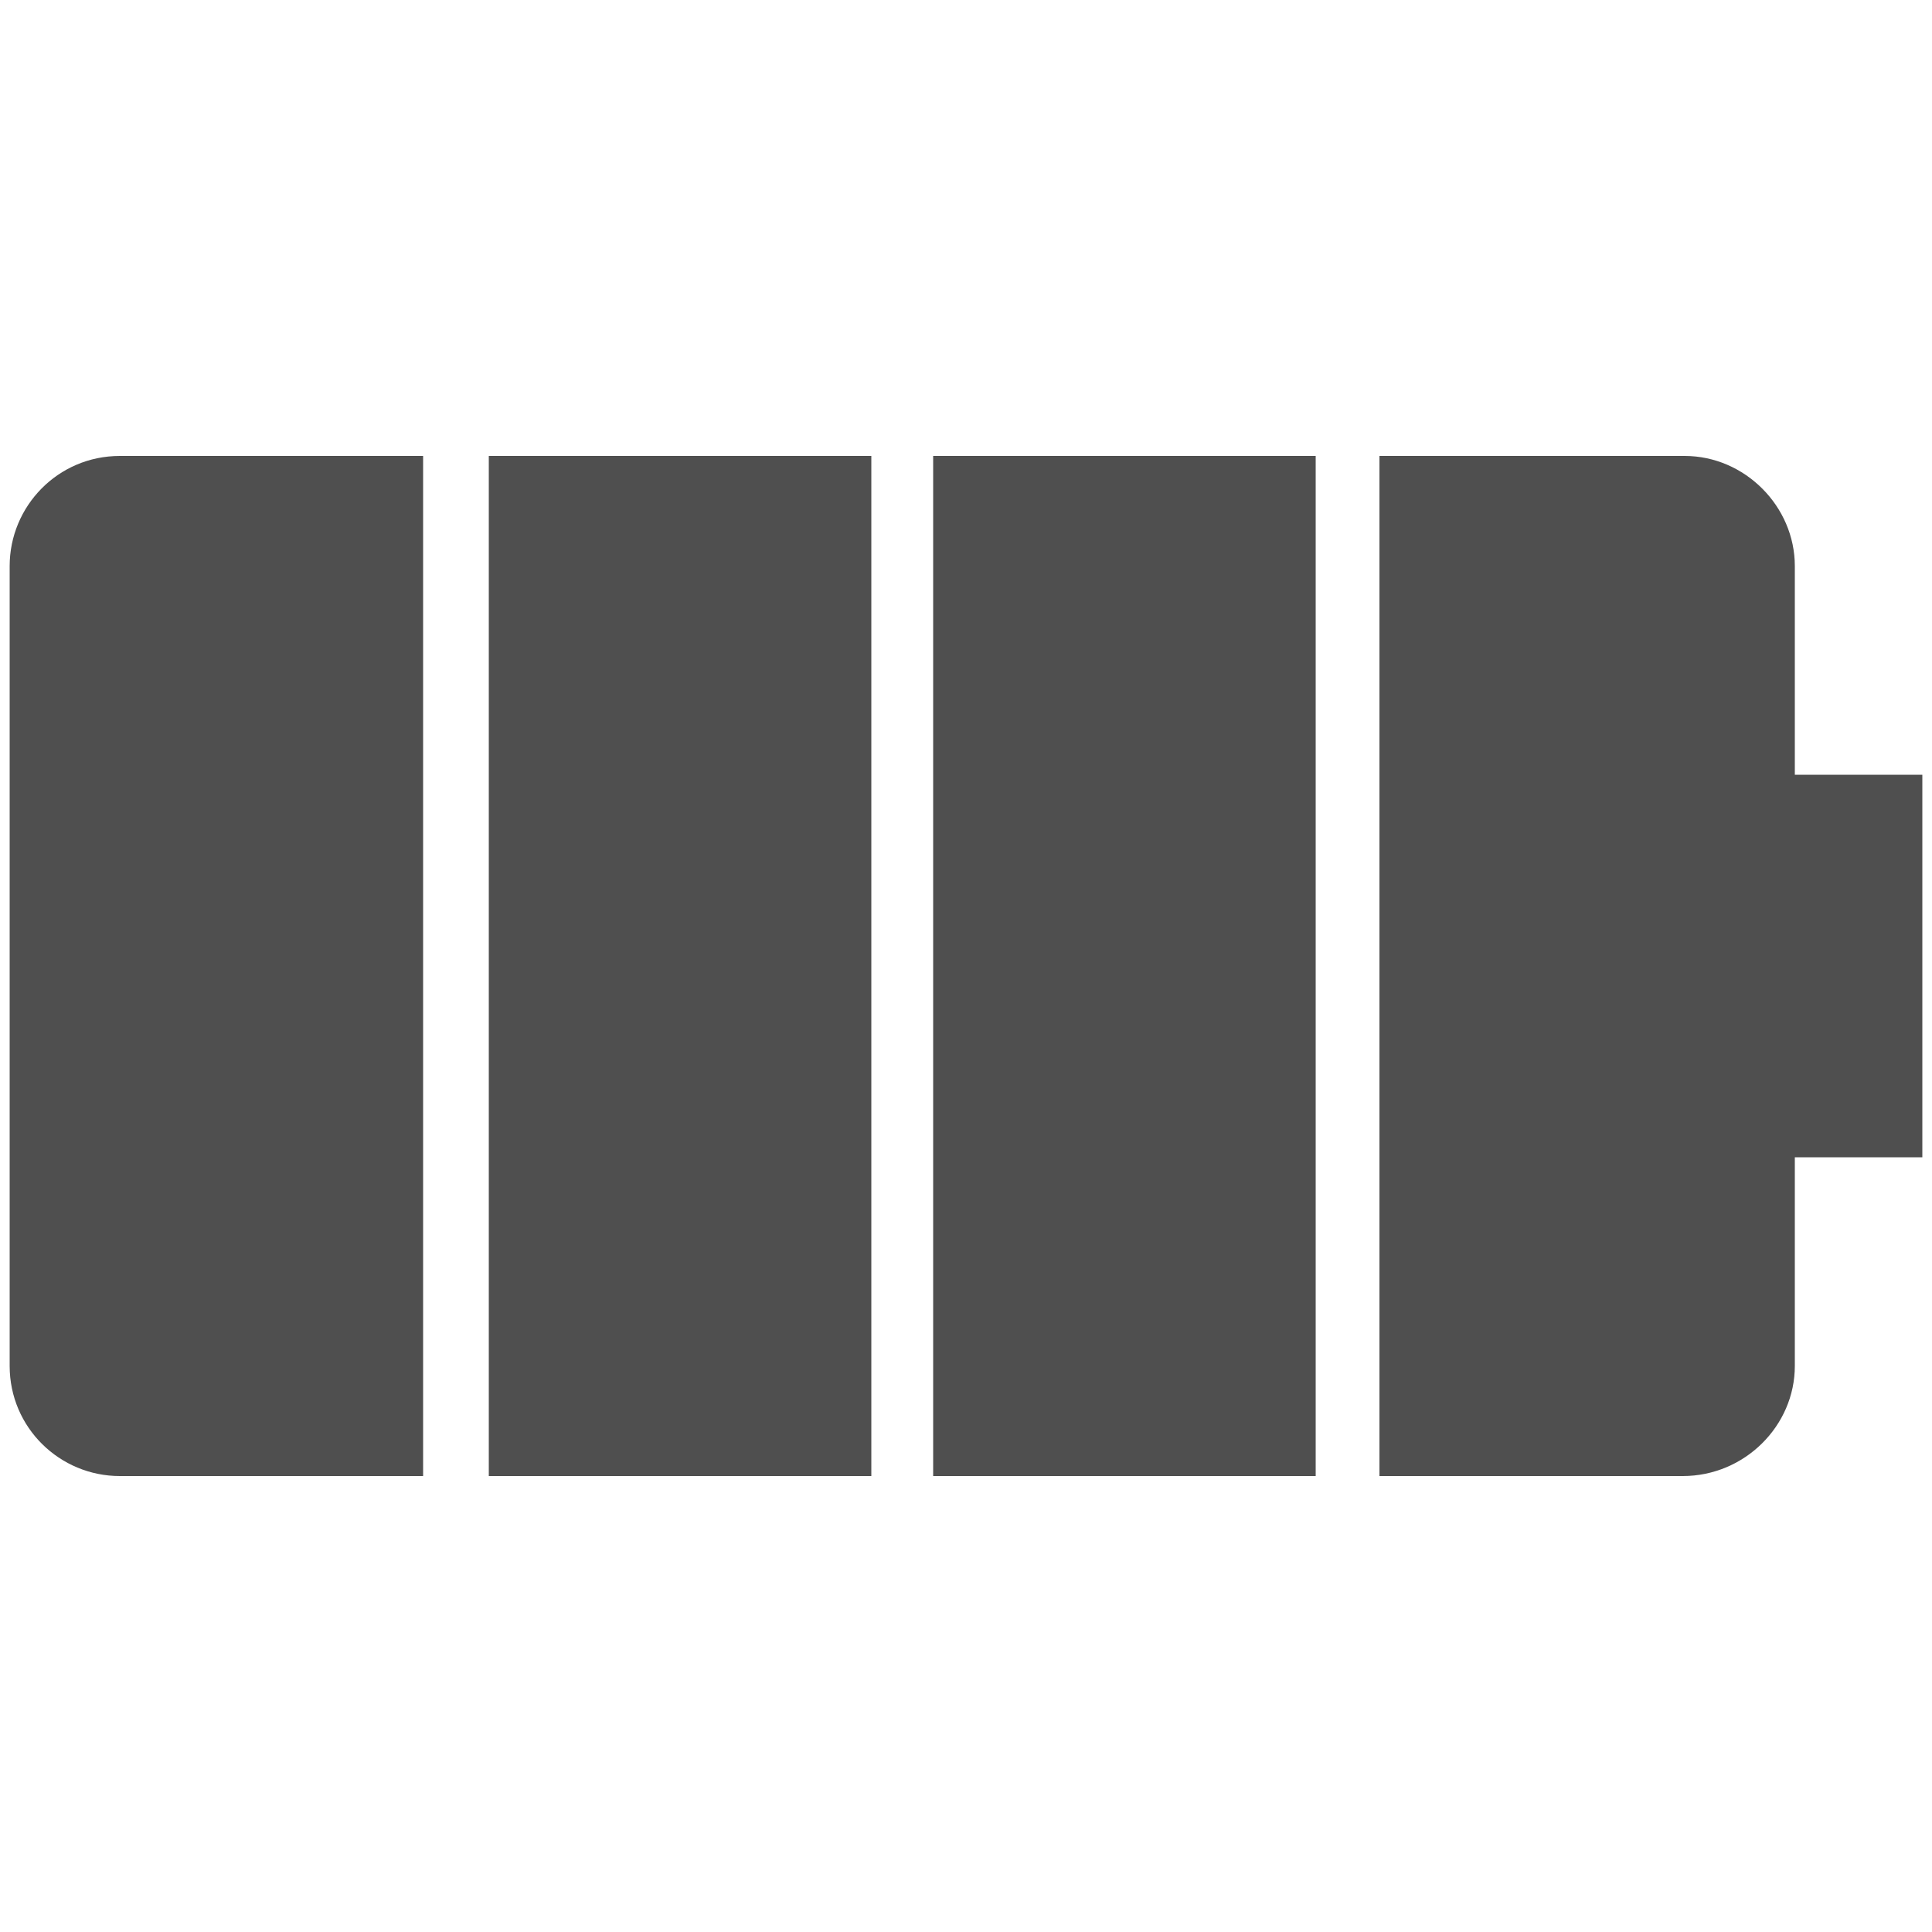
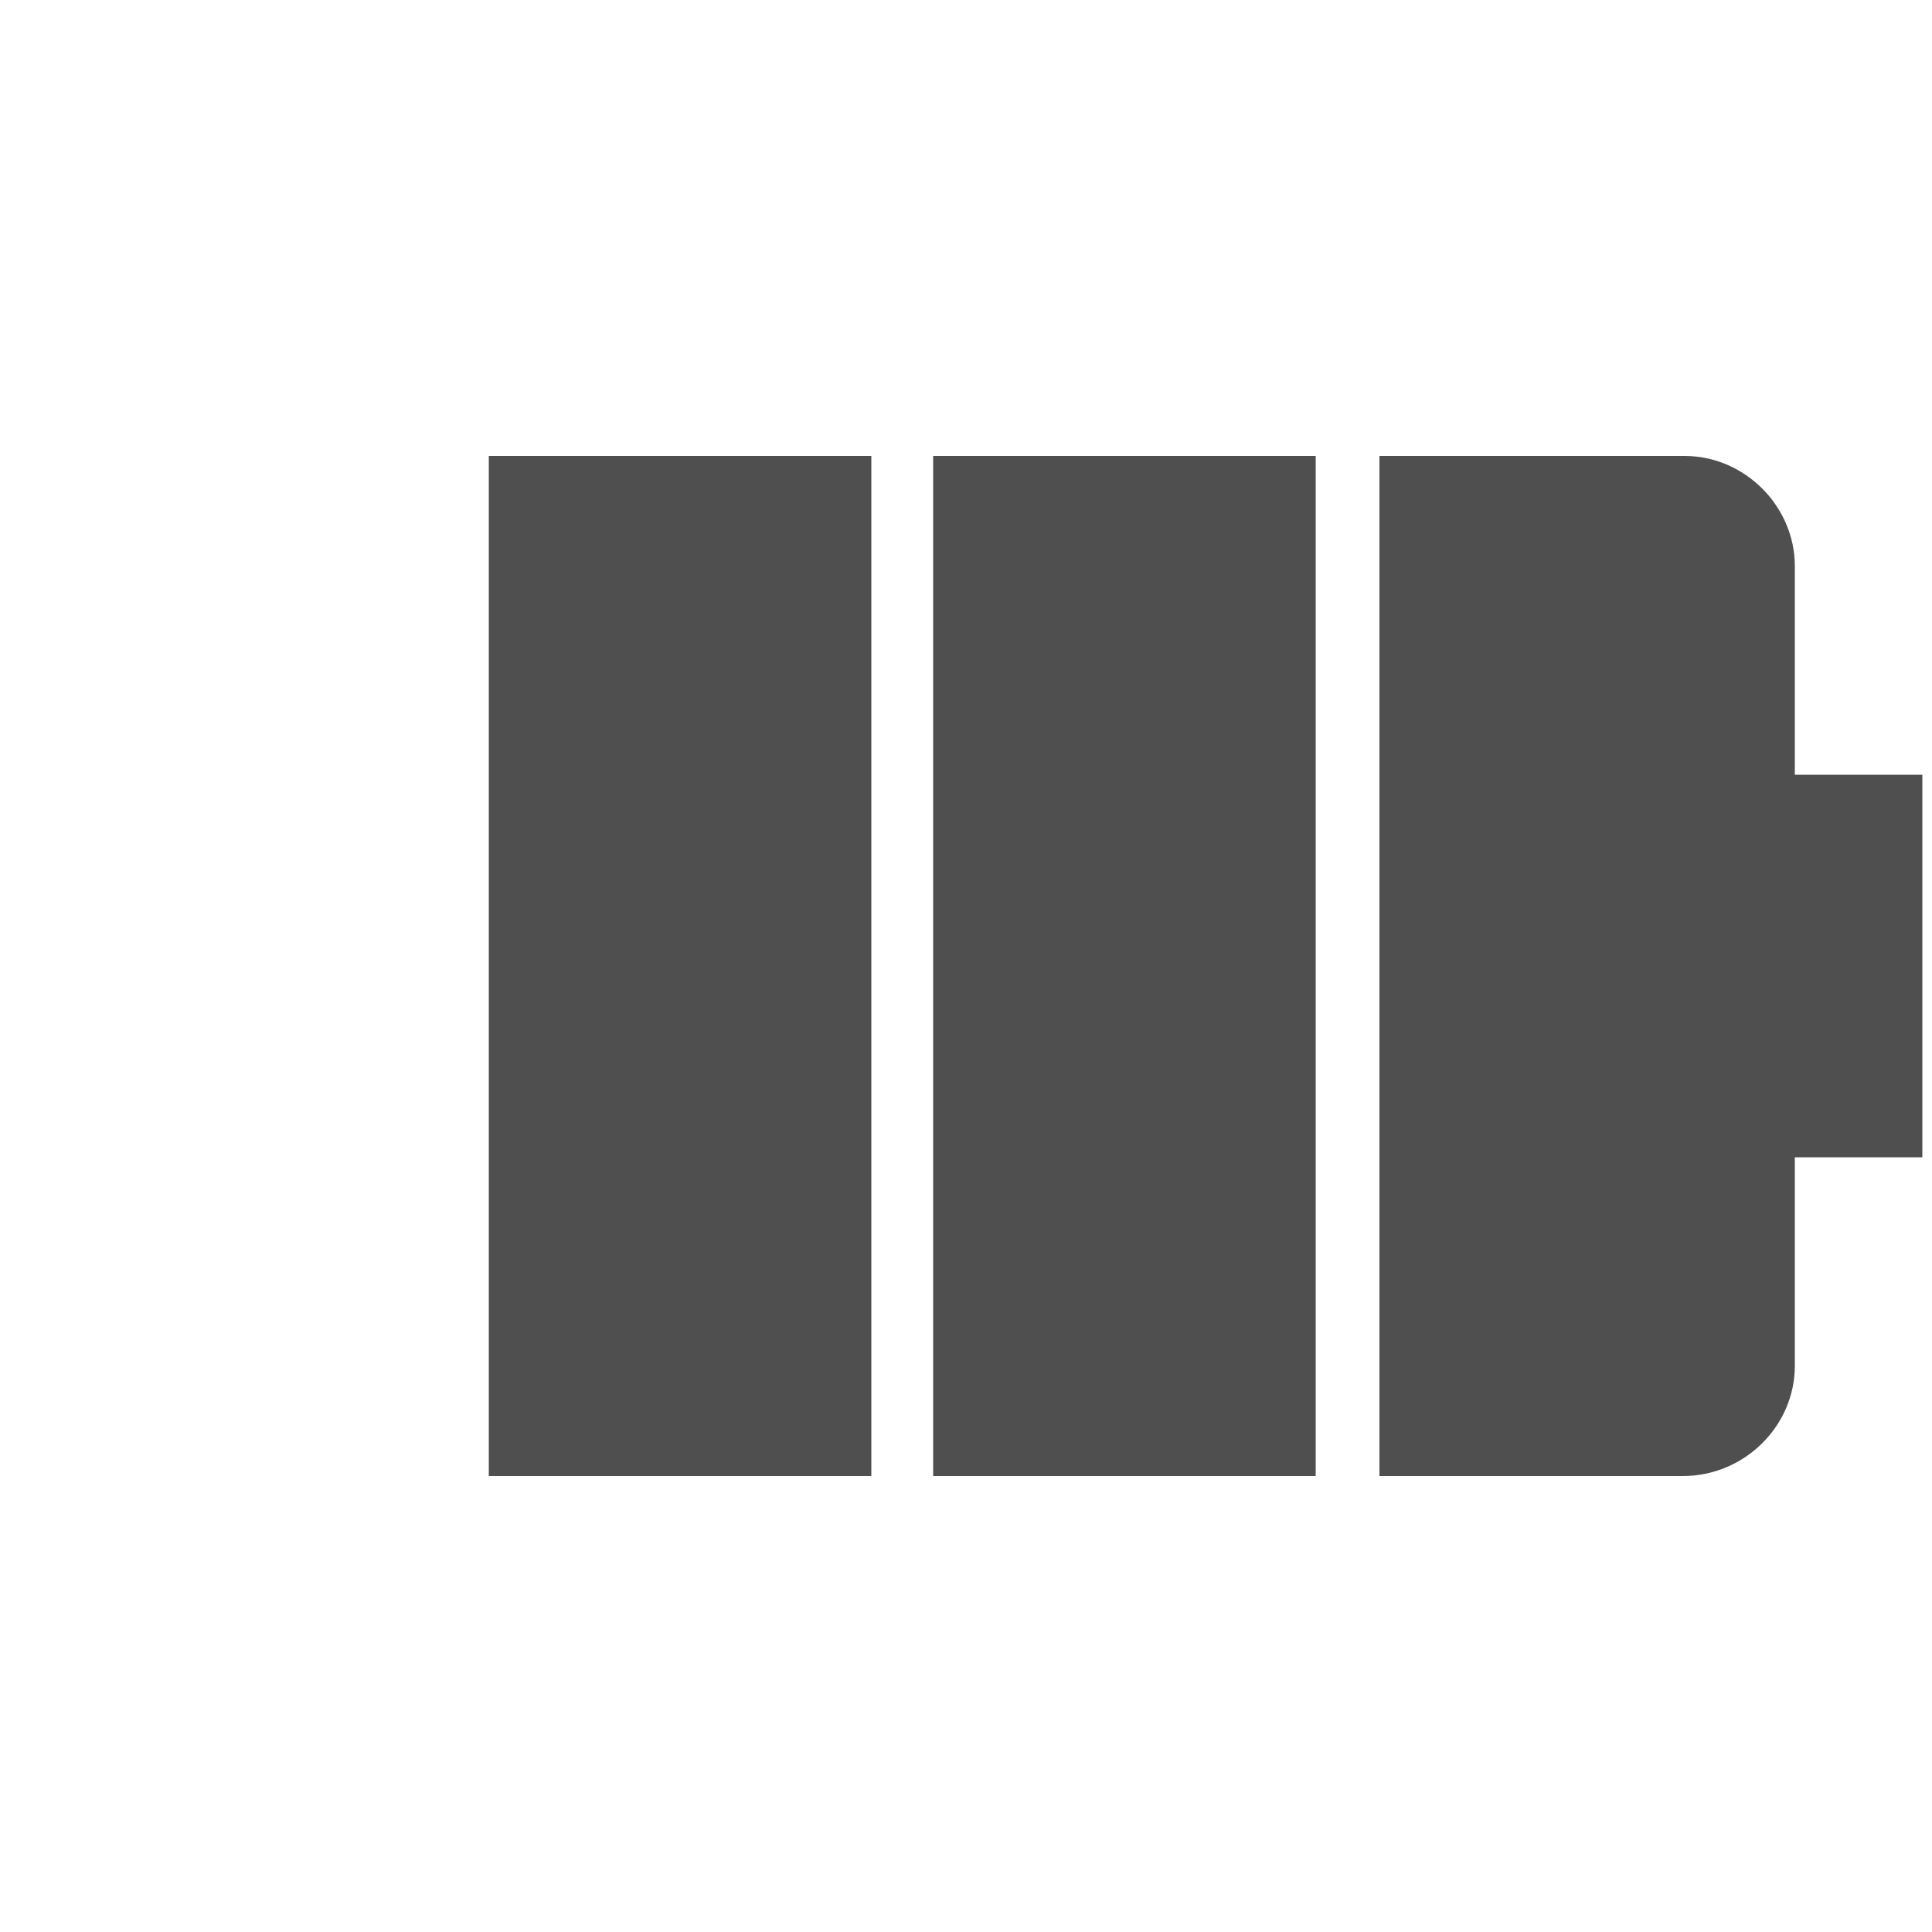
<svg xmlns="http://www.w3.org/2000/svg" version="1.1" id="Layer_1" x="0px" y="0px" viewBox="0 0 100 100" style="enable-background:new 0 0 100 100;" xml:space="preserve">
  <style type="text/css">
	.st0{fill:#4F4F4F;}
</style>
  <g>
    <rect x="48.3" y="23.6" class="st0" width="19.8" height="52.8" />
    <rect x="25.3" y="23.6" class="st0" width="19.8" height="52.8" />
    <path class="st0" d="M92.9,70.7V59.9h6.6V40.1h-6.6V29.3c0-3.1-2.6-5.7-5.7-5.7H71.4v52.8h15.7C90.3,76.4,92.9,73.8,92.9,70.7z" />
-     <path class="st0" d="M6.2,23.6c-3.2,0-5.7,2.6-5.7,5.7v41.4c0,3.2,2.6,5.7,5.7,5.7h15.7V23.6H6.2z" />
  </g>
</svg>